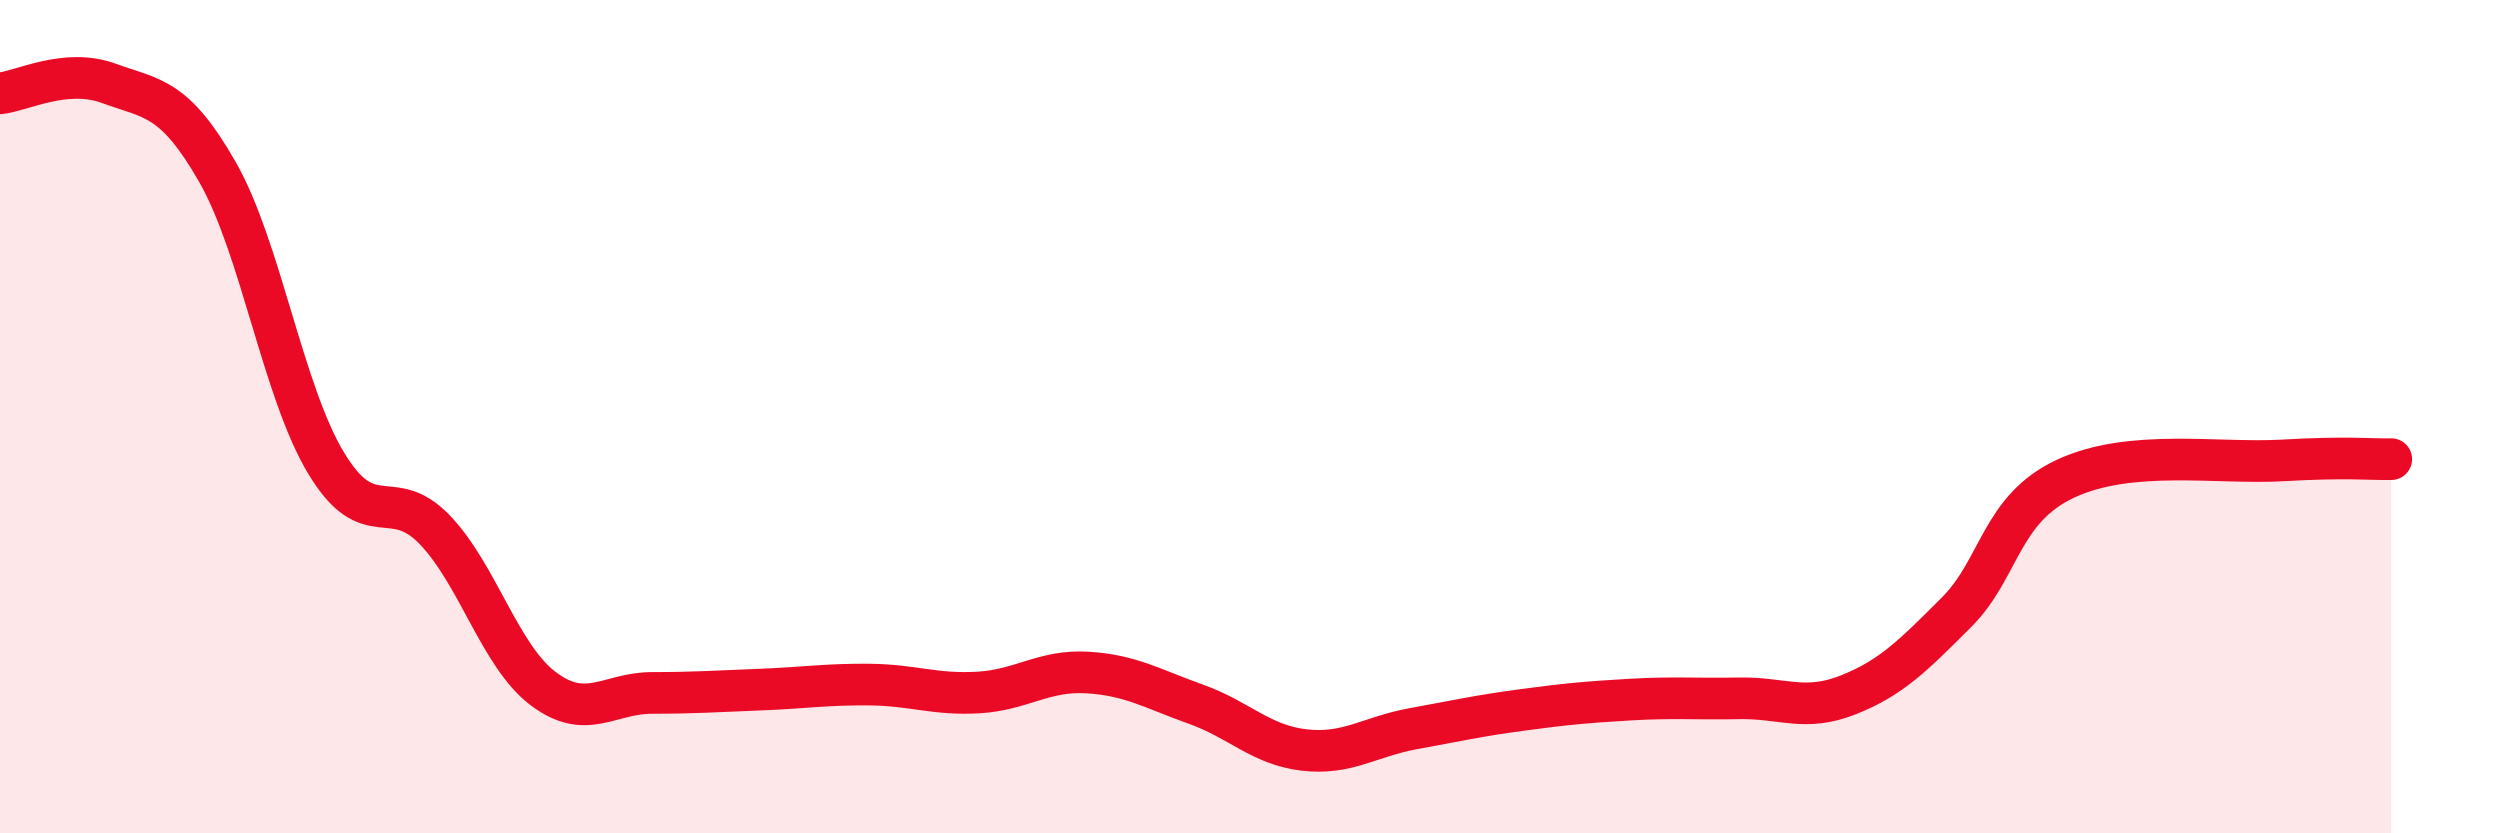
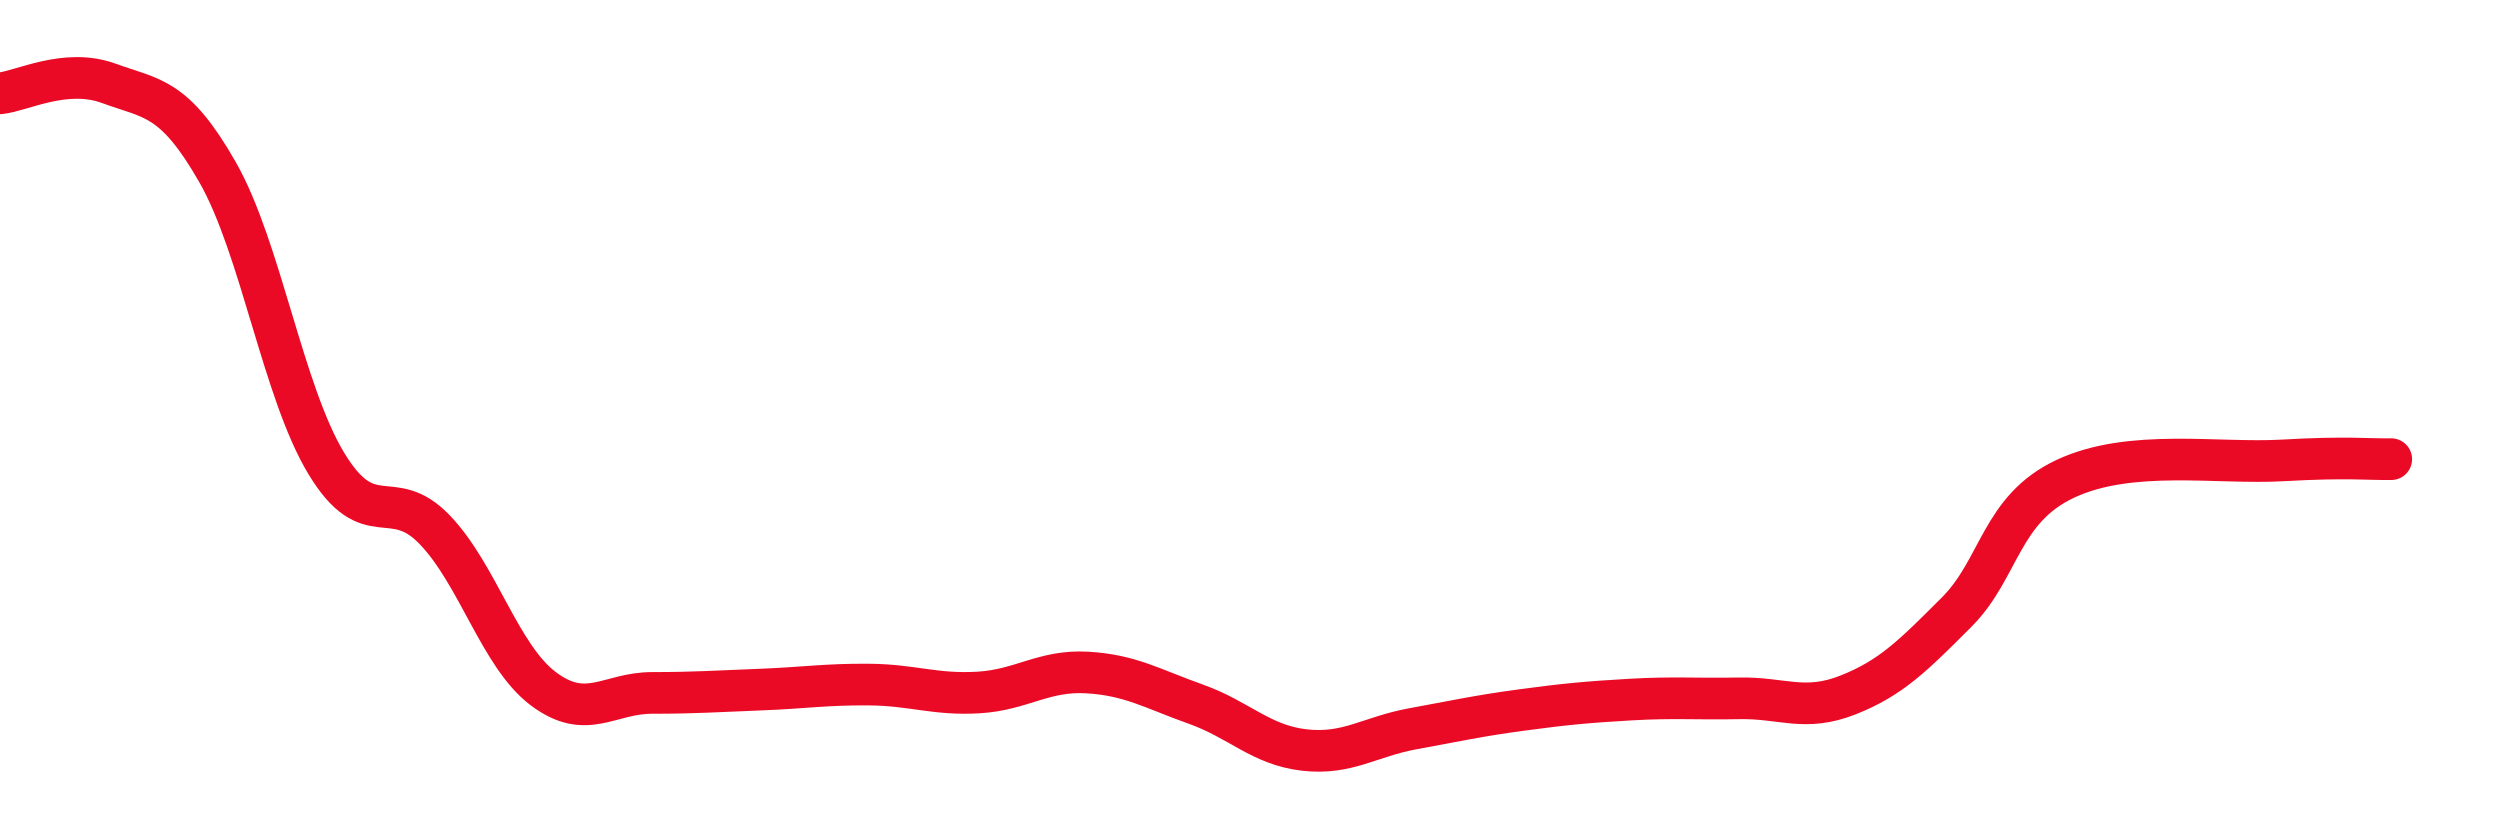
<svg xmlns="http://www.w3.org/2000/svg" width="60" height="20" viewBox="0 0 60 20">
-   <path d="M 0,2.24 C 0.52,2.19 1.57,1.62 2.61,2 C 3.65,2.38 4.18,2.31 5.22,4.13 C 6.26,5.95 6.79,9.4 7.83,11.12 C 8.87,12.84 9.39,11.63 10.43,12.71 C 11.47,13.79 12,15.75 13.04,16.53 C 14.08,17.31 14.61,16.63 15.65,16.63 C 16.69,16.63 17.22,16.59 18.26,16.55 C 19.3,16.51 19.83,16.42 20.87,16.43 C 21.91,16.44 22.44,16.68 23.48,16.62 C 24.52,16.56 25.05,16.08 26.09,16.14 C 27.13,16.2 27.66,16.53 28.7,16.9 C 29.74,17.27 30.26,17.88 31.3,18 C 32.34,18.12 32.87,17.68 33.91,17.49 C 34.95,17.3 35.48,17.18 36.52,17.04 C 37.56,16.9 38.09,16.85 39.13,16.79 C 40.17,16.73 40.7,16.78 41.74,16.76 C 42.78,16.74 43.31,17.09 44.35,16.68 C 45.39,16.27 45.92,15.73 46.96,14.69 C 48,13.65 48.01,12.22 49.57,11.49 C 51.13,10.76 53.22,11.14 54.78,11.05 C 56.34,10.96 56.87,11.03 57.39,11.02L57.39 20L0 20Z" fill="#EB0A25" opacity="0.1" stroke-linecap="round" stroke-linejoin="round" />
  <path d="M 0,2.24 C 0.52,2.19 1.57,1.62 2.61,2 C 3.65,2.38 4.18,2.31 5.22,4.13 C 6.26,5.95 6.79,9.4 7.83,11.12 C 8.87,12.84 9.39,11.63 10.43,12.71 C 11.47,13.79 12,15.75 13.04,16.53 C 14.08,17.31 14.61,16.63 15.65,16.63 C 16.69,16.63 17.22,16.59 18.26,16.55 C 19.3,16.51 19.83,16.42 20.87,16.43 C 21.91,16.44 22.44,16.68 23.48,16.62 C 24.52,16.56 25.05,16.08 26.09,16.14 C 27.13,16.2 27.66,16.53 28.7,16.9 C 29.74,17.27 30.26,17.88 31.3,18 C 32.34,18.12 32.87,17.68 33.91,17.49 C 34.95,17.3 35.48,17.18 36.52,17.04 C 37.56,16.9 38.09,16.85 39.13,16.79 C 40.17,16.73 40.7,16.78 41.74,16.76 C 42.78,16.74 43.31,17.09 44.35,16.68 C 45.39,16.27 45.92,15.73 46.96,14.69 C 48,13.65 48.01,12.22 49.57,11.49 C 51.13,10.76 53.22,11.14 54.78,11.05 C 56.34,10.96 56.87,11.03 57.39,11.02" stroke="#EB0A25" stroke-width="1" fill="none" stroke-linecap="round" stroke-linejoin="round" />
</svg>